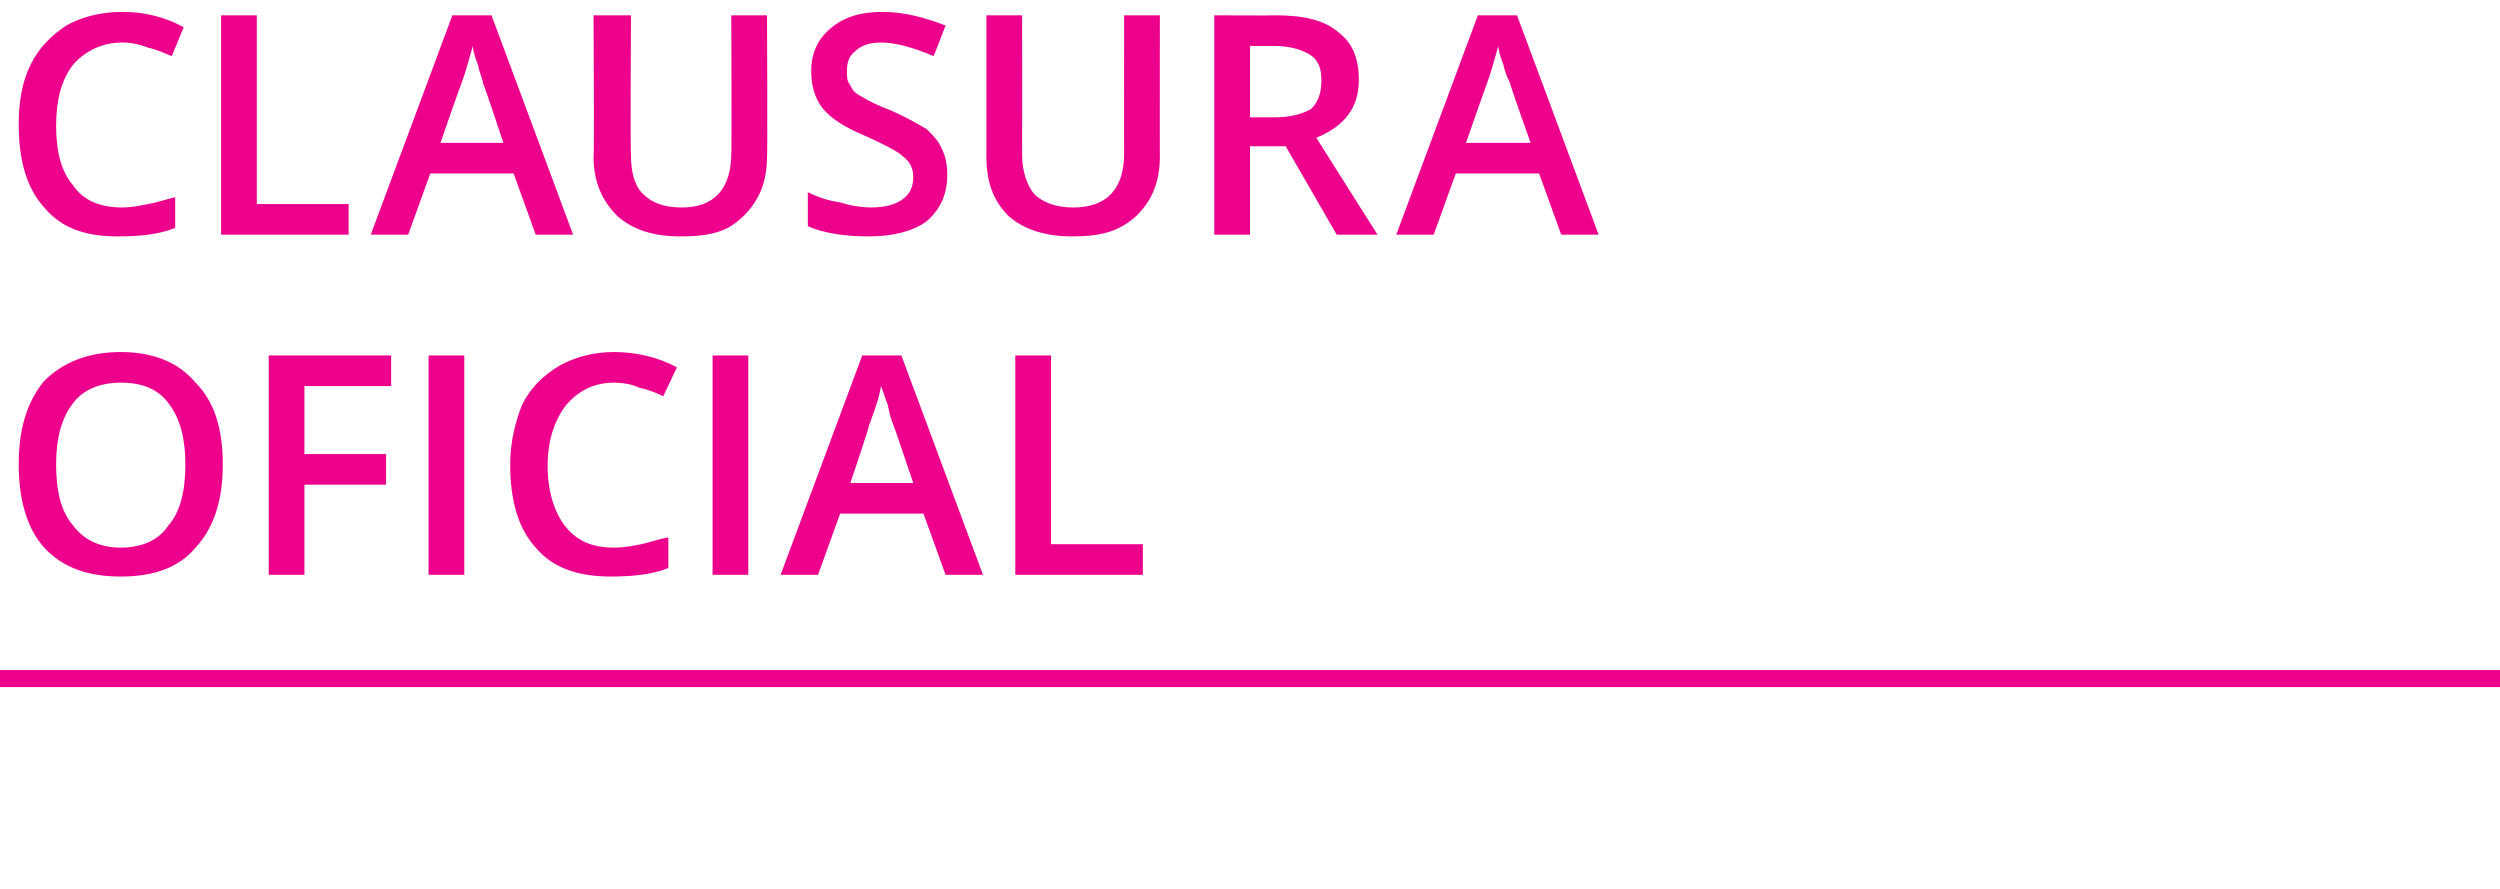
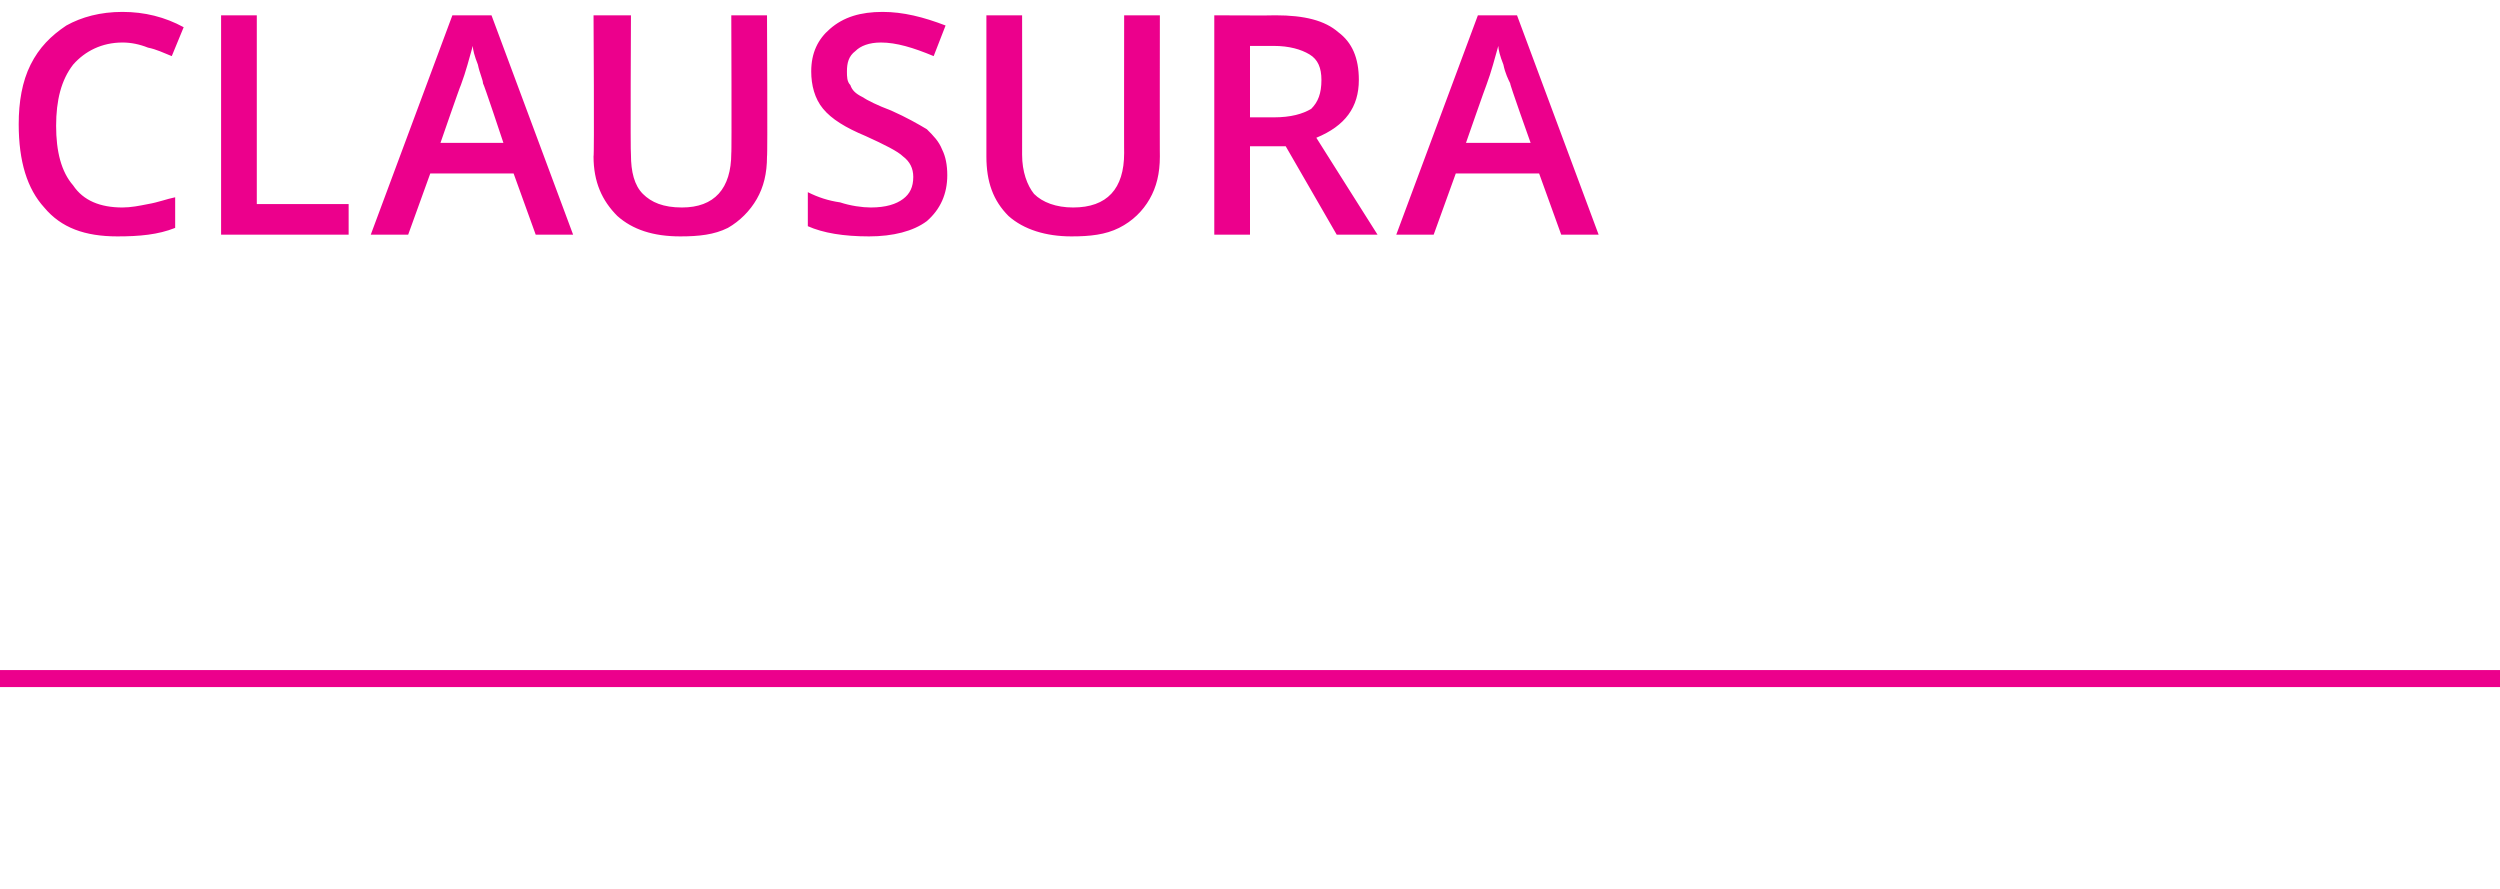
<svg xmlns="http://www.w3.org/2000/svg" version="1.1" width="147px" height="52.3px" viewBox="0 0 147 52.3">
  <desc>Clausura Oficial</desc>
  <defs />
  <g class="svg-textframe-paragraphrules">
    <line class="svg-paragraph-rulebelow" y1="39.9" y2="39.9" x1="0" x2="147.4" stroke="#ec008c" stroke-width="1" />
  </g>
  <g id="Polygon154704">
-     <path d="M 13.1 27.3 C 13.1 29.4 12.6 31 11.5 32.2 C 10.5 33.4 9 33.9 7.1 33.9 C 5.2 33.9 3.7 33.4 2.6 32.2 C 1.6 31.1 1.1 29.4 1.1 27.3 C 1.1 25.2 1.6 23.6 2.6 22.4 C 3.7 21.3 5.2 20.7 7.1 20.7 C 9 20.7 10.5 21.3 11.5 22.5 C 12.6 23.6 13.1 25.2 13.1 27.3 Z M 3.3 27.3 C 3.3 28.9 3.6 30.1 4.3 30.9 C 4.9 31.7 5.8 32.2 7.1 32.2 C 8.3 32.2 9.3 31.8 9.9 30.9 C 10.6 30.1 10.9 28.9 10.9 27.3 C 10.9 25.8 10.6 24.6 9.9 23.7 C 9.3 22.9 8.4 22.5 7.1 22.5 C 5.9 22.5 4.9 22.9 4.3 23.7 C 3.6 24.6 3.3 25.8 3.3 27.3 Z M 17.9 33.8 L 15.8 33.8 L 15.8 20.9 L 23 20.9 L 23 22.7 L 17.9 22.7 L 17.9 26.7 L 22.7 26.7 L 22.7 28.5 L 17.9 28.5 L 17.9 33.8 Z M 25.2 33.8 L 25.2 20.9 L 27.3 20.9 L 27.3 33.8 L 25.2 33.8 Z M 36.1 22.5 C 34.9 22.5 34 23 33.3 23.8 C 32.6 24.7 32.2 25.9 32.2 27.4 C 32.2 28.9 32.6 30.1 33.2 30.9 C 33.9 31.8 34.8 32.2 36.1 32.2 C 36.7 32.2 37.2 32.1 37.7 32 C 38.2 31.9 38.7 31.7 39.3 31.6 C 39.3 31.6 39.3 33.4 39.3 33.4 C 38.3 33.8 37.1 33.9 35.9 33.9 C 34 33.9 32.5 33.4 31.5 32.2 C 30.5 31.1 30 29.5 30 27.3 C 30 26 30.3 24.8 30.7 23.8 C 31.2 22.8 31.9 22.1 32.9 21.5 C 33.8 21 34.9 20.7 36.1 20.7 C 37.4 20.7 38.7 21 39.8 21.6 C 39.8 21.6 39 23.3 39 23.3 C 38.6 23.1 38.1 22.9 37.6 22.8 C 37.2 22.6 36.6 22.5 36.1 22.5 Z M 41.9 33.8 L 41.9 20.9 L 44 20.9 L 44 33.8 L 41.9 33.8 Z M 55.6 33.8 L 54.3 30.2 L 49.4 30.2 L 48.1 33.8 L 45.9 33.8 L 50.7 20.9 L 53 20.9 L 57.8 33.8 L 55.6 33.8 Z M 53.7 28.4 C 53.7 28.4 52.52 24.9 52.5 24.9 C 52.4 24.7 52.3 24.3 52.2 23.8 C 52 23.3 51.9 22.9 51.8 22.7 C 51.7 23.4 51.4 24.2 51.1 25 C 51.14 25.04 50 28.4 50 28.4 L 53.7 28.4 Z M 59.7 33.8 L 59.7 20.9 L 61.8 20.9 L 61.8 32 L 67.2 32 L 67.2 33.8 L 59.7 33.8 Z " stroke="none" fill="#ec008c" />
-   </g>
+     </g>
  <g id="Polygon154703">
    <path d="M 7.2 2.5 C 6 2.5 5 3 4.3 3.8 C 3.6 4.7 3.3 5.9 3.3 7.4 C 3.3 8.9 3.6 10.1 4.3 10.9 C 4.9 11.8 5.9 12.2 7.2 12.2 C 7.7 12.2 8.2 12.1 8.7 12 C 9.3 11.9 9.8 11.7 10.3 11.6 C 10.3 11.6 10.3 13.4 10.3 13.4 C 9.3 13.8 8.2 13.9 6.9 13.9 C 5 13.9 3.6 13.4 2.6 12.2 C 1.6 11.1 1.1 9.5 1.1 7.3 C 1.1 6 1.3 4.8 1.8 3.8 C 2.3 2.8 3 2.1 3.9 1.5 C 4.8 1 5.9 0.7 7.2 0.7 C 8.5 0.7 9.7 1 10.8 1.6 C 10.8 1.6 10.1 3.3 10.1 3.3 C 9.6 3.1 9.2 2.9 8.7 2.8 C 8.2 2.6 7.7 2.5 7.2 2.5 Z M 13 13.8 L 13 0.9 L 15.1 0.9 L 15.1 12 L 20.5 12 L 20.5 13.8 L 13 13.8 Z M 31.5 13.8 L 30.2 10.2 L 25.3 10.2 L 24 13.8 L 21.8 13.8 L 26.6 0.9 L 28.9 0.9 L 33.7 13.8 L 31.5 13.8 Z M 29.6 8.4 C 29.6 8.4 28.44 4.9 28.4 4.9 C 28.4 4.7 28.2 4.3 28.1 3.8 C 27.9 3.3 27.8 2.9 27.8 2.7 C 27.6 3.4 27.4 4.2 27.1 5 C 27.06 5.04 25.9 8.4 25.9 8.4 L 29.6 8.4 Z M 45.1 0.9 C 45.1 0.9 45.14 9.24 45.1 9.2 C 45.1 10.2 44.9 11 44.5 11.7 C 44.1 12.4 43.5 13 42.8 13.4 C 42 13.8 41.1 13.9 40 13.9 C 38.4 13.9 37.2 13.5 36.3 12.7 C 35.4 11.8 34.9 10.7 34.9 9.2 C 34.95 9.2 34.9 0.9 34.9 0.9 L 37.1 0.9 C 37.1 0.9 37.06 9.05 37.1 9.1 C 37.1 10.1 37.3 10.9 37.8 11.4 C 38.3 11.9 39 12.2 40.1 12.2 C 42 12.2 43 11.1 43 9 C 43.03 9.04 43 0.9 43 0.9 L 45.1 0.9 Z M 55.7 10.3 C 55.7 11.4 55.3 12.3 54.5 13 C 53.7 13.6 52.5 13.9 51.1 13.9 C 49.6 13.9 48.4 13.7 47.5 13.3 C 47.5 13.3 47.5 11.3 47.5 11.3 C 48.1 11.6 48.7 11.8 49.4 11.9 C 50 12.1 50.7 12.2 51.2 12.2 C 52.1 12.2 52.7 12 53.1 11.7 C 53.5 11.4 53.7 11 53.7 10.4 C 53.7 9.9 53.5 9.5 53.1 9.2 C 52.8 8.9 52 8.5 50.9 8 C 49.7 7.5 48.9 7 48.4 6.4 C 47.9 5.8 47.7 5 47.7 4.2 C 47.7 3.1 48.1 2.3 48.8 1.7 C 49.6 1 50.6 0.7 51.9 0.7 C 53.1 0.7 54.3 1 55.6 1.5 C 55.6 1.5 54.9 3.3 54.9 3.3 C 53.7 2.8 52.7 2.5 51.8 2.5 C 51.1 2.5 50.6 2.7 50.3 3 C 49.9 3.3 49.8 3.7 49.8 4.2 C 49.8 4.5 49.8 4.8 50 5 C 50.1 5.3 50.3 5.5 50.7 5.7 C 51 5.9 51.6 6.2 52.4 6.5 C 53.3 6.9 54 7.3 54.5 7.6 C 54.9 8 55.2 8.3 55.4 8.8 C 55.6 9.2 55.7 9.7 55.7 10.3 Z M 68.2 0.9 C 68.2 0.9 68.19 9.24 68.2 9.2 C 68.2 10.2 68 11 67.6 11.7 C 67.2 12.4 66.6 13 65.8 13.4 C 65 13.8 64.1 13.9 63 13.9 C 61.5 13.9 60.2 13.5 59.3 12.7 C 58.4 11.8 58 10.7 58 9.2 C 58 9.2 58 0.9 58 0.9 L 60.1 0.9 C 60.1 0.9 60.11 9.05 60.1 9.1 C 60.1 10.1 60.4 10.9 60.8 11.4 C 61.3 11.9 62.1 12.2 63.1 12.2 C 65.1 12.2 66.1 11.1 66.1 9 C 66.09 9.04 66.1 0.9 66.1 0.9 L 68.2 0.9 Z M 73.5 6.9 C 73.5 6.9 74.94 6.9 74.9 6.9 C 75.9 6.9 76.6 6.7 77.1 6.4 C 77.5 6 77.7 5.5 77.7 4.7 C 77.7 4 77.5 3.5 77 3.2 C 76.5 2.9 75.8 2.7 74.9 2.7 C 74.87 2.7 73.5 2.7 73.5 2.7 L 73.5 6.9 Z M 73.5 8.6 L 73.5 13.8 L 71.4 13.8 L 71.4 0.9 C 71.4 0.9 75.01 0.92 75 0.9 C 76.7 0.9 77.9 1.2 78.7 1.9 C 79.5 2.5 79.9 3.4 79.9 4.7 C 79.9 6.3 79.1 7.4 77.4 8.1 C 77.39 8.09 81 13.8 81 13.8 L 78.6 13.8 L 75.6 8.6 L 73.5 8.6 Z M 91.8 13.8 L 90.5 10.2 L 85.6 10.2 L 84.3 13.8 L 82.1 13.8 L 86.9 0.9 L 89.2 0.9 L 94 13.8 L 91.8 13.8 Z M 90 8.4 C 90 8.4 88.75 4.9 88.8 4.9 C 88.7 4.7 88.5 4.3 88.4 3.8 C 88.2 3.3 88.1 2.9 88.1 2.7 C 87.9 3.4 87.7 4.2 87.4 5 C 87.37 5.04 86.2 8.4 86.2 8.4 L 90 8.4 Z " stroke="none" fill="#ec008c" />
  </g>
</svg>